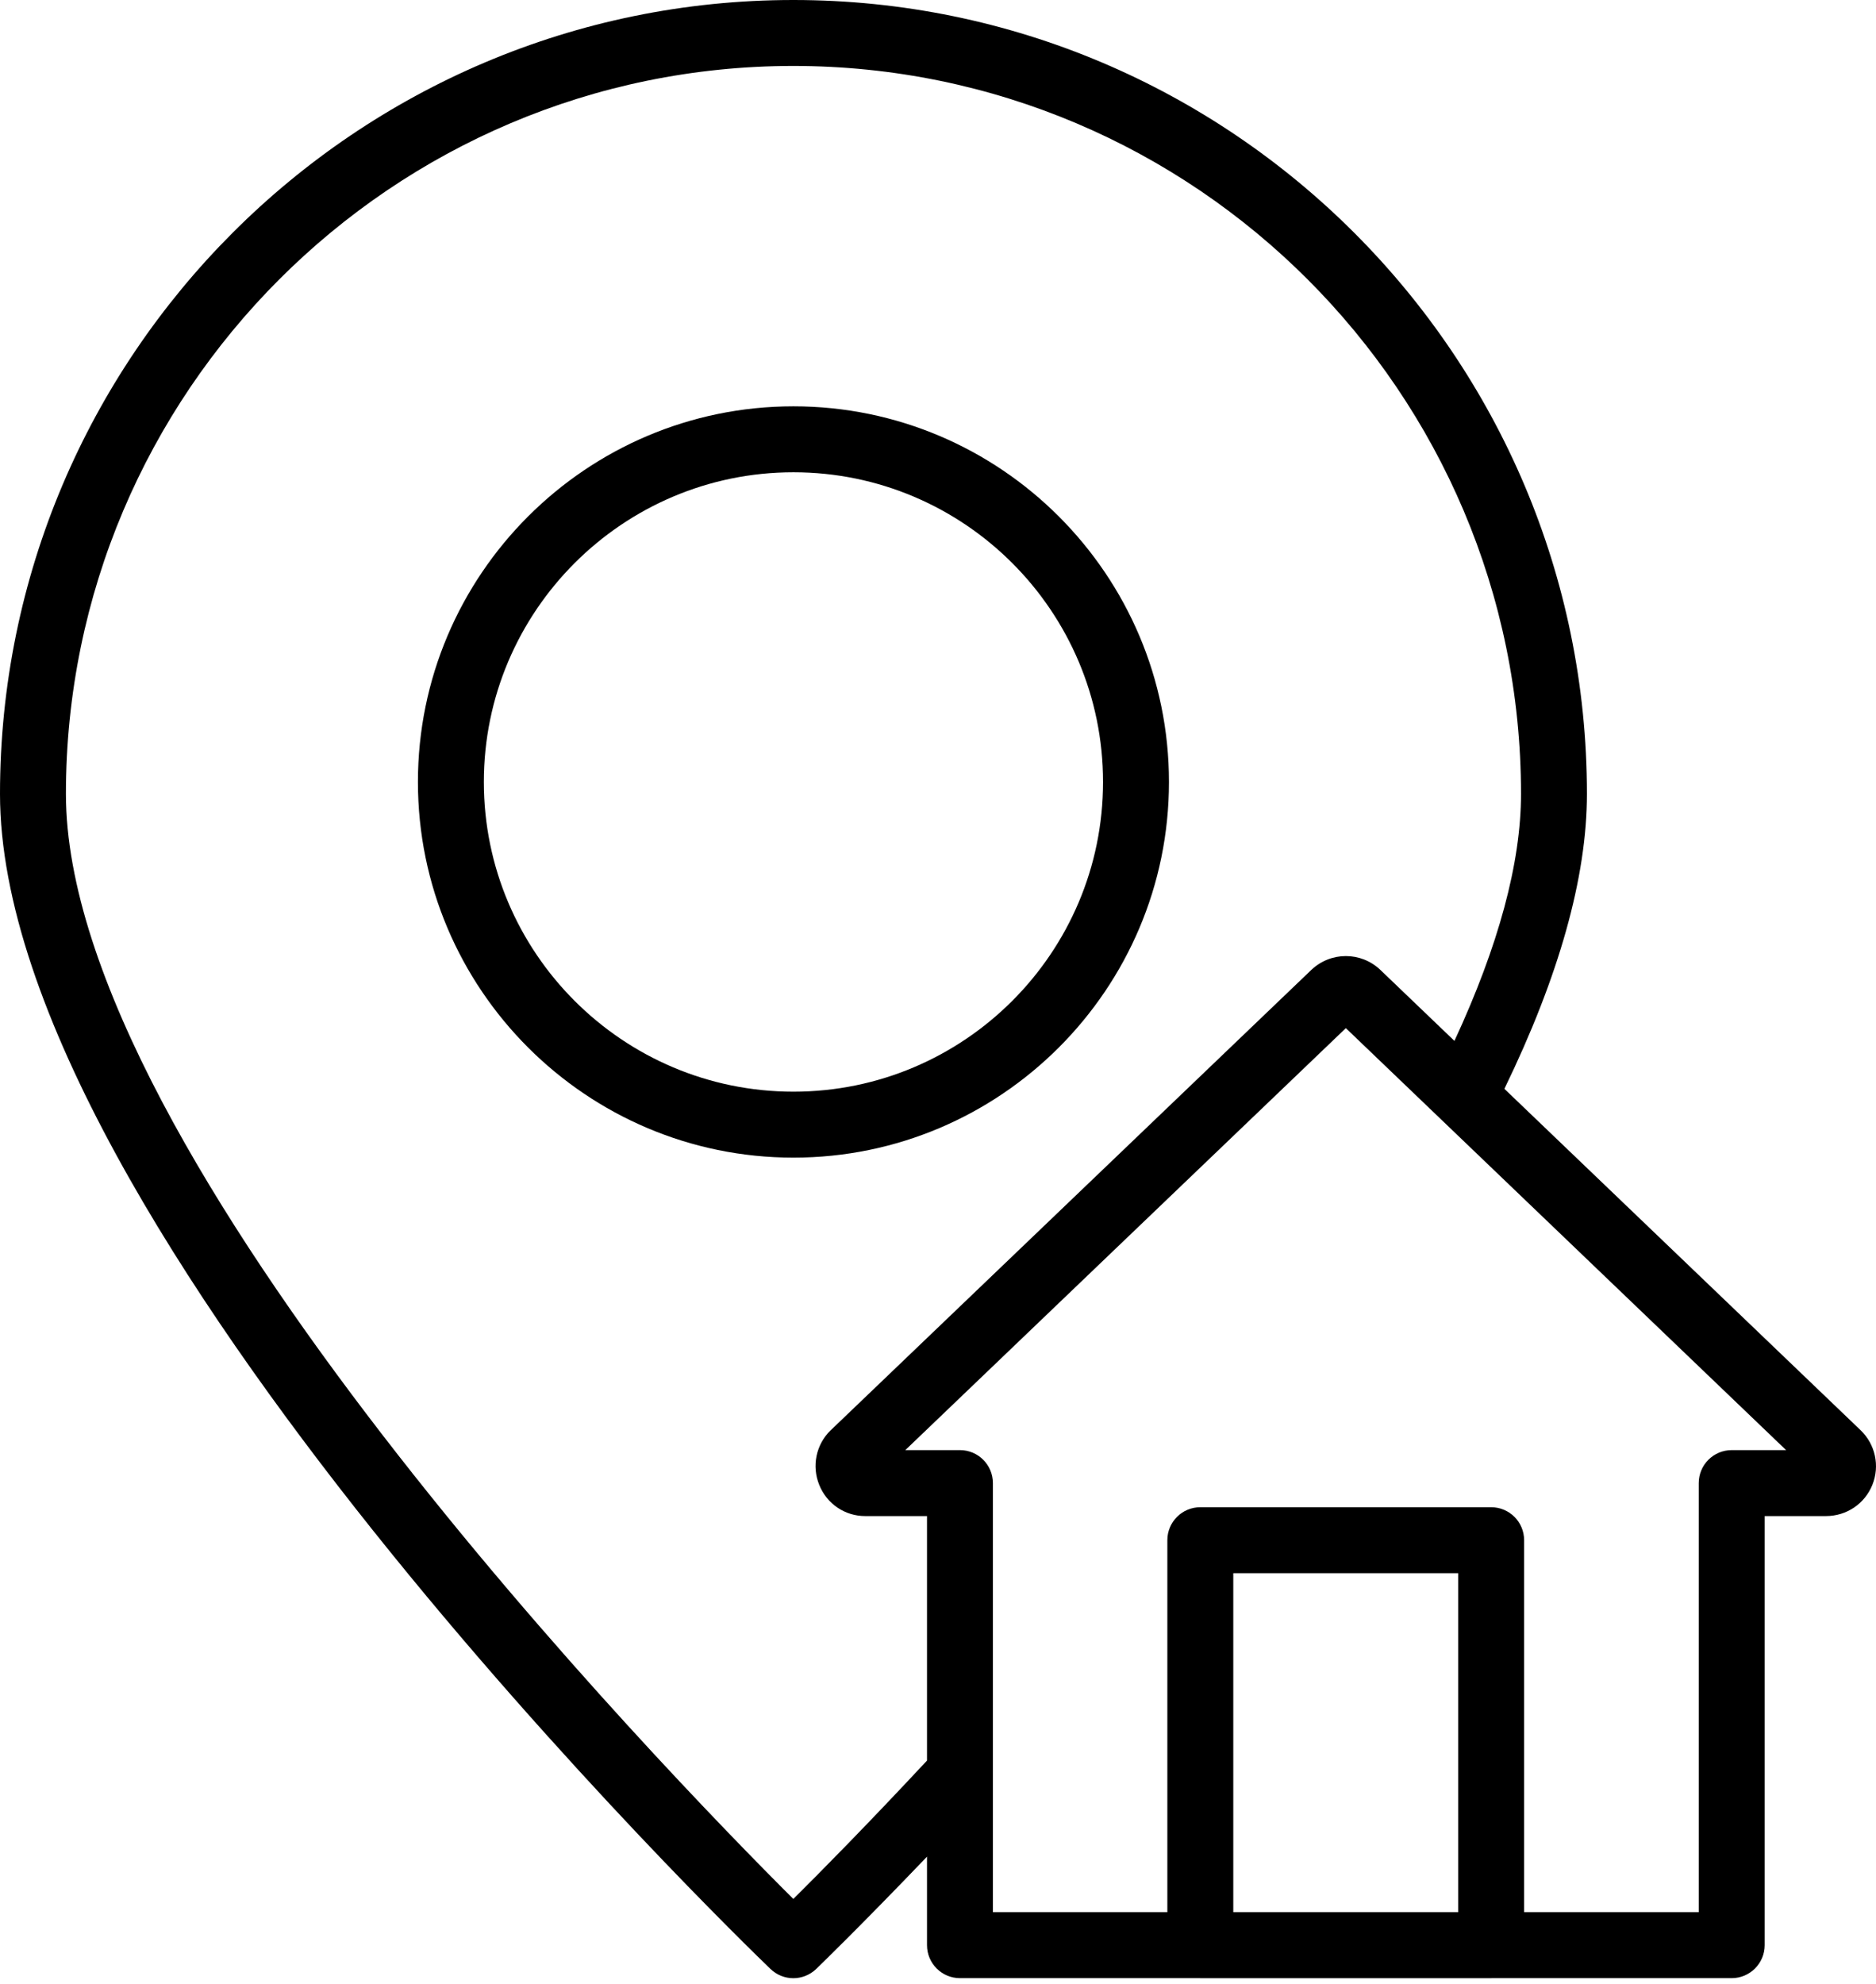
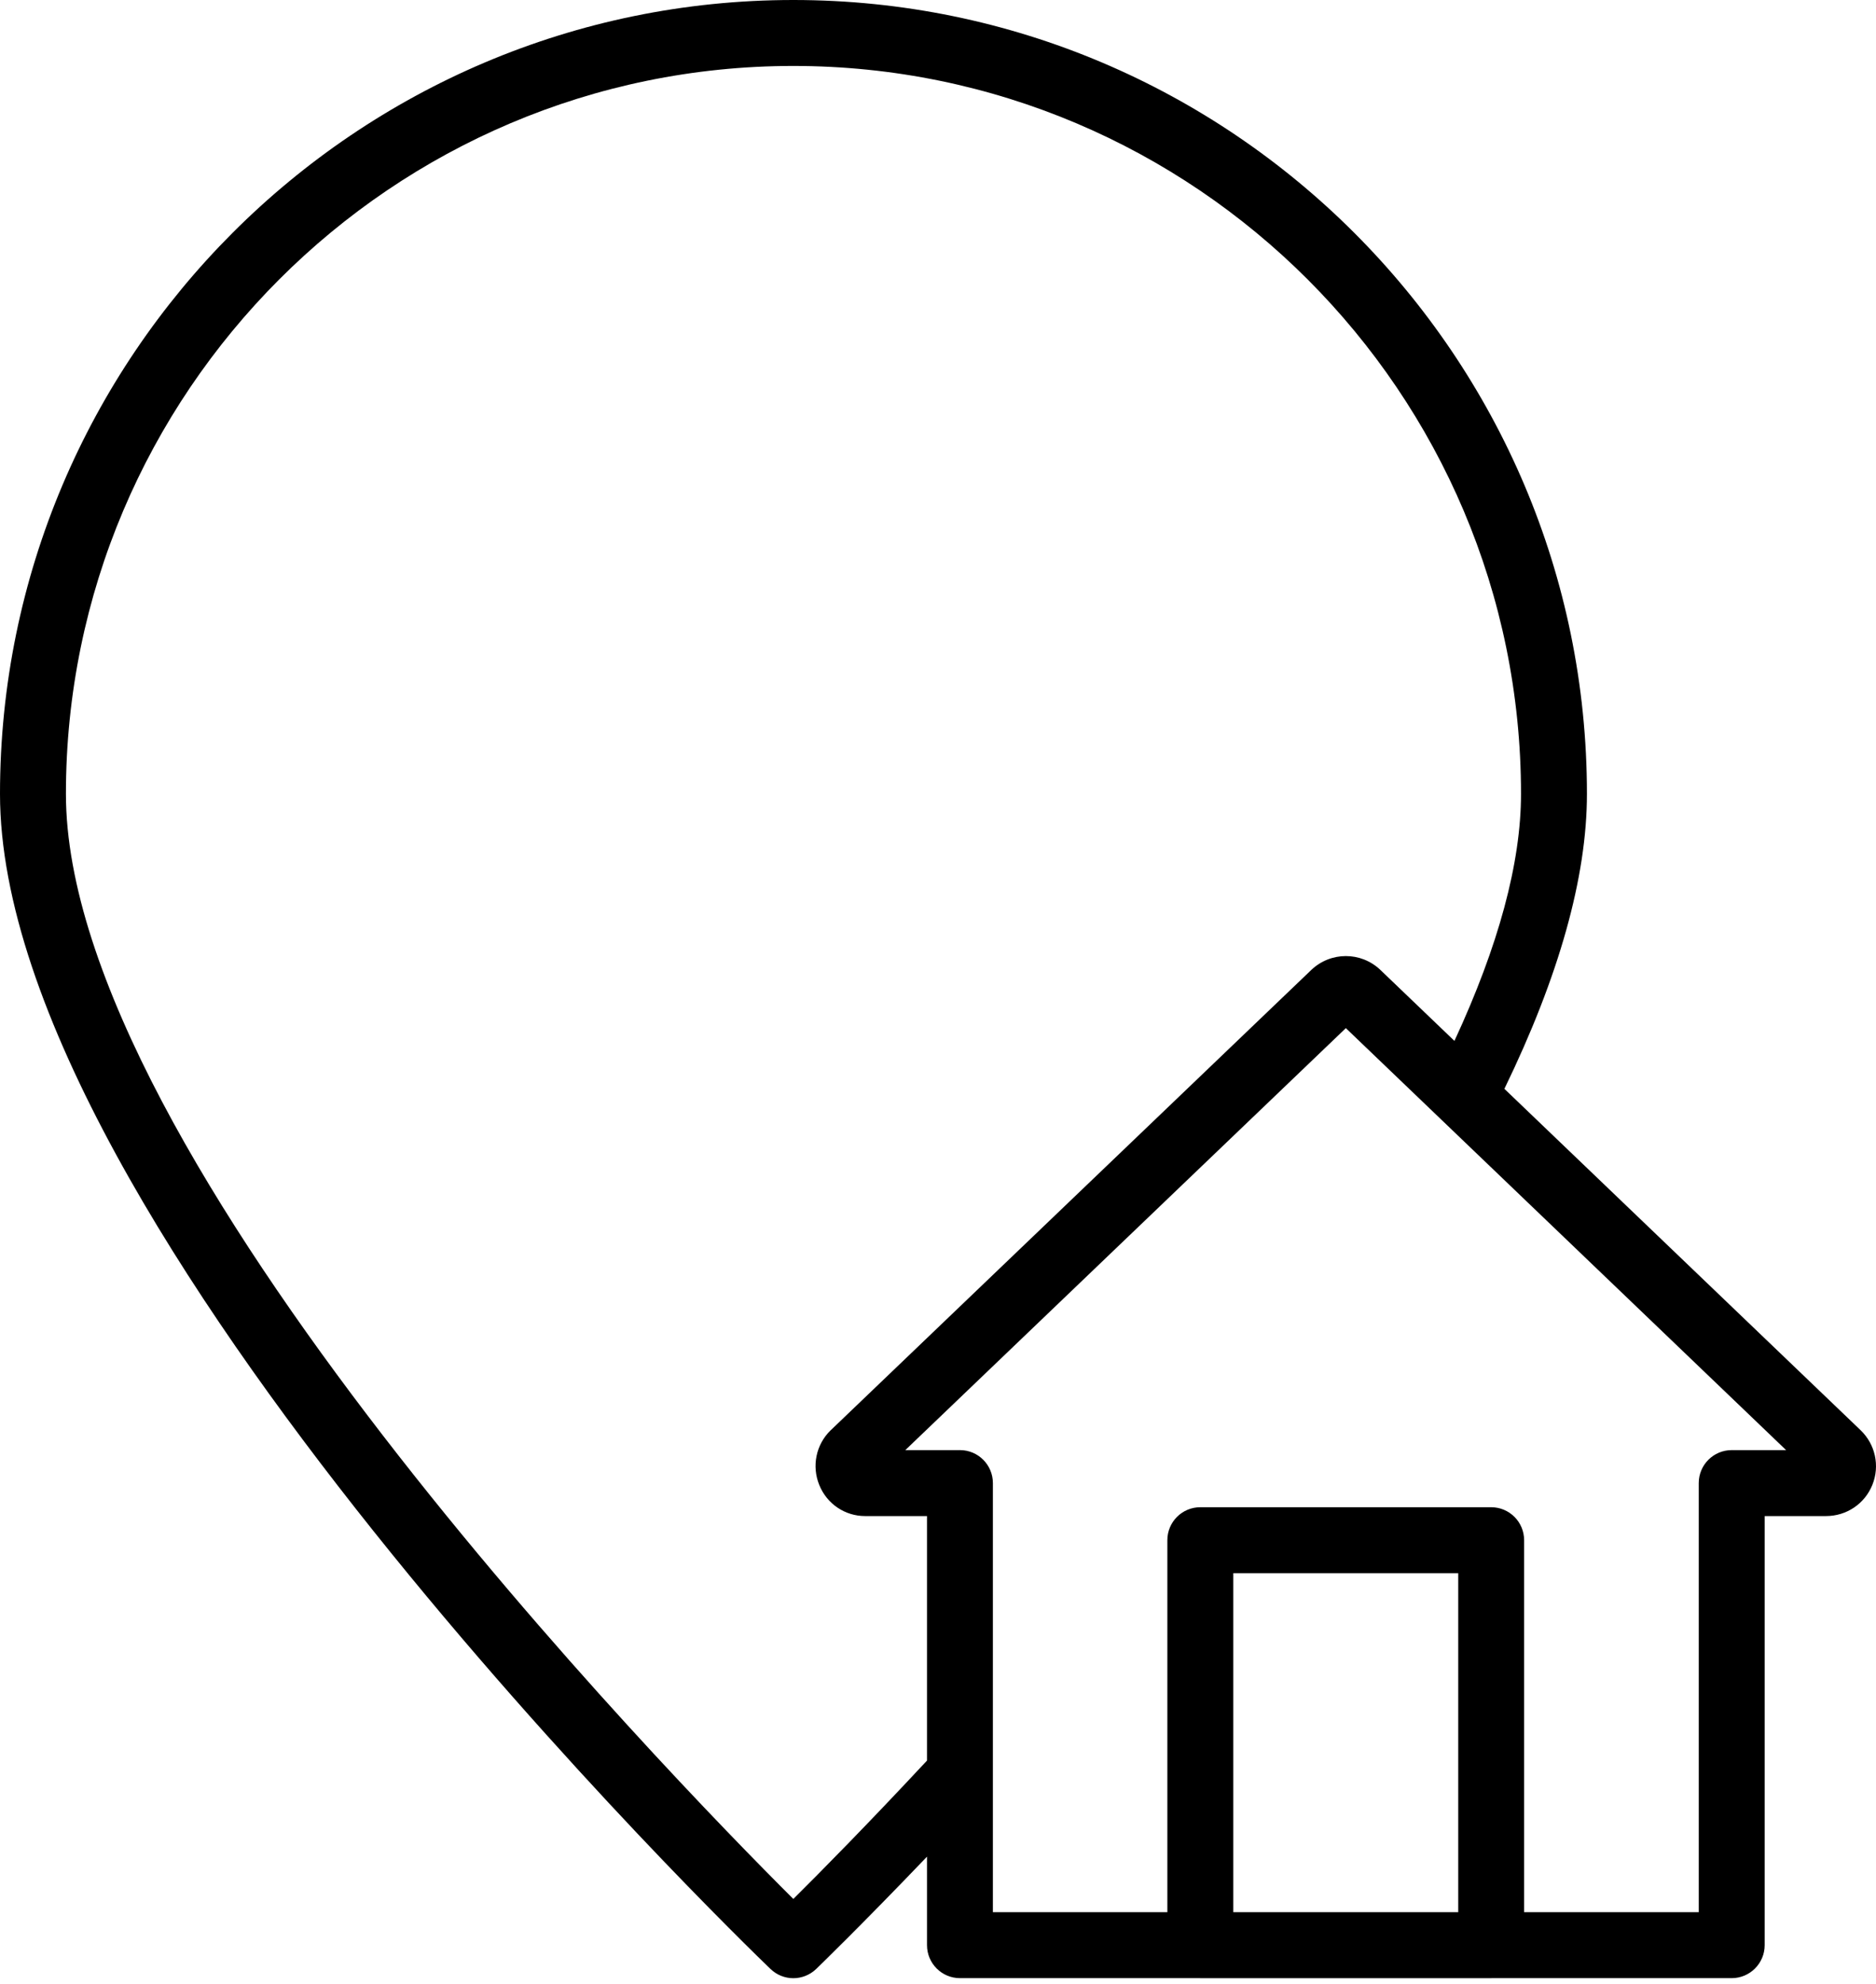
<svg xmlns="http://www.w3.org/2000/svg" width="35" height="37" viewBox="0 0 35 37" fill="none">
-   <path d="M14.803 21.59C18.666 21.59 21.809 18.447 21.809 14.584C21.809 10.721 18.666 7.578 14.803 7.578C10.94 7.578 7.797 10.721 7.797 14.584C7.797 18.447 10.94 21.59 14.803 21.59ZM14.803 8.808C17.988 8.808 20.579 11.399 20.579 14.584C20.579 17.769 17.988 20.36 14.803 20.36C11.618 20.36 9.027 17.769 9.027 14.584C9.027 11.399 11.618 8.808 14.803 8.808Z" fill="black" />
  <path d="M14.375 36.722C14.494 36.836 14.647 36.894 14.801 36.894C14.954 36.894 15.108 36.836 15.227 36.722C15.238 36.712 16.064 35.913 17.295 34.627V36.278C17.295 36.617 17.57 36.893 17.91 36.893H22.388C22.39 36.893 22.392 36.894 22.394 36.894H27.82C27.823 36.894 27.824 36.893 27.826 36.893H32.308C32.647 36.893 32.923 36.617 32.923 36.278V28.275H34.067C34.451 28.275 34.791 28.046 34.933 27.691C35.075 27.337 34.987 26.936 34.711 26.672L28.067 20.307C29.085 18.211 29.607 16.361 29.607 14.807C29.607 6.642 22.965 0 14.801 0C6.64 0 0 6.642 0 14.807C0 22.81 13.788 36.158 14.375 36.722ZM27.206 35.663H23.009V29.34H27.206V35.663ZM32.308 27.045C31.968 27.045 31.693 27.32 31.693 27.66V35.663H28.435V28.725C28.435 28.385 28.16 28.11 27.82 28.11H22.394C22.054 28.11 21.779 28.385 21.779 28.725V35.663H18.524V33.065C18.524 33.058 18.525 33.051 18.524 33.044V27.66C18.524 27.32 18.249 27.045 17.91 27.045H16.89L25.109 19.175L33.323 27.045H32.308ZM14.801 1.23C22.287 1.23 28.377 7.321 28.377 14.807C28.377 16.09 27.959 17.637 27.135 19.413L25.751 18.087C25.39 17.745 24.826 17.746 24.465 18.089L15.501 26.672C15.499 26.674 15.497 26.676 15.495 26.677C15.223 26.944 15.141 27.345 15.286 27.698C15.429 28.049 15.764 28.275 16.14 28.275H17.295V32.835C16.198 34.012 15.299 34.922 14.801 35.416C12.455 33.079 1.23 21.544 1.23 14.807C1.23 7.321 7.318 1.23 14.801 1.23Z" fill="black" />
</svg>